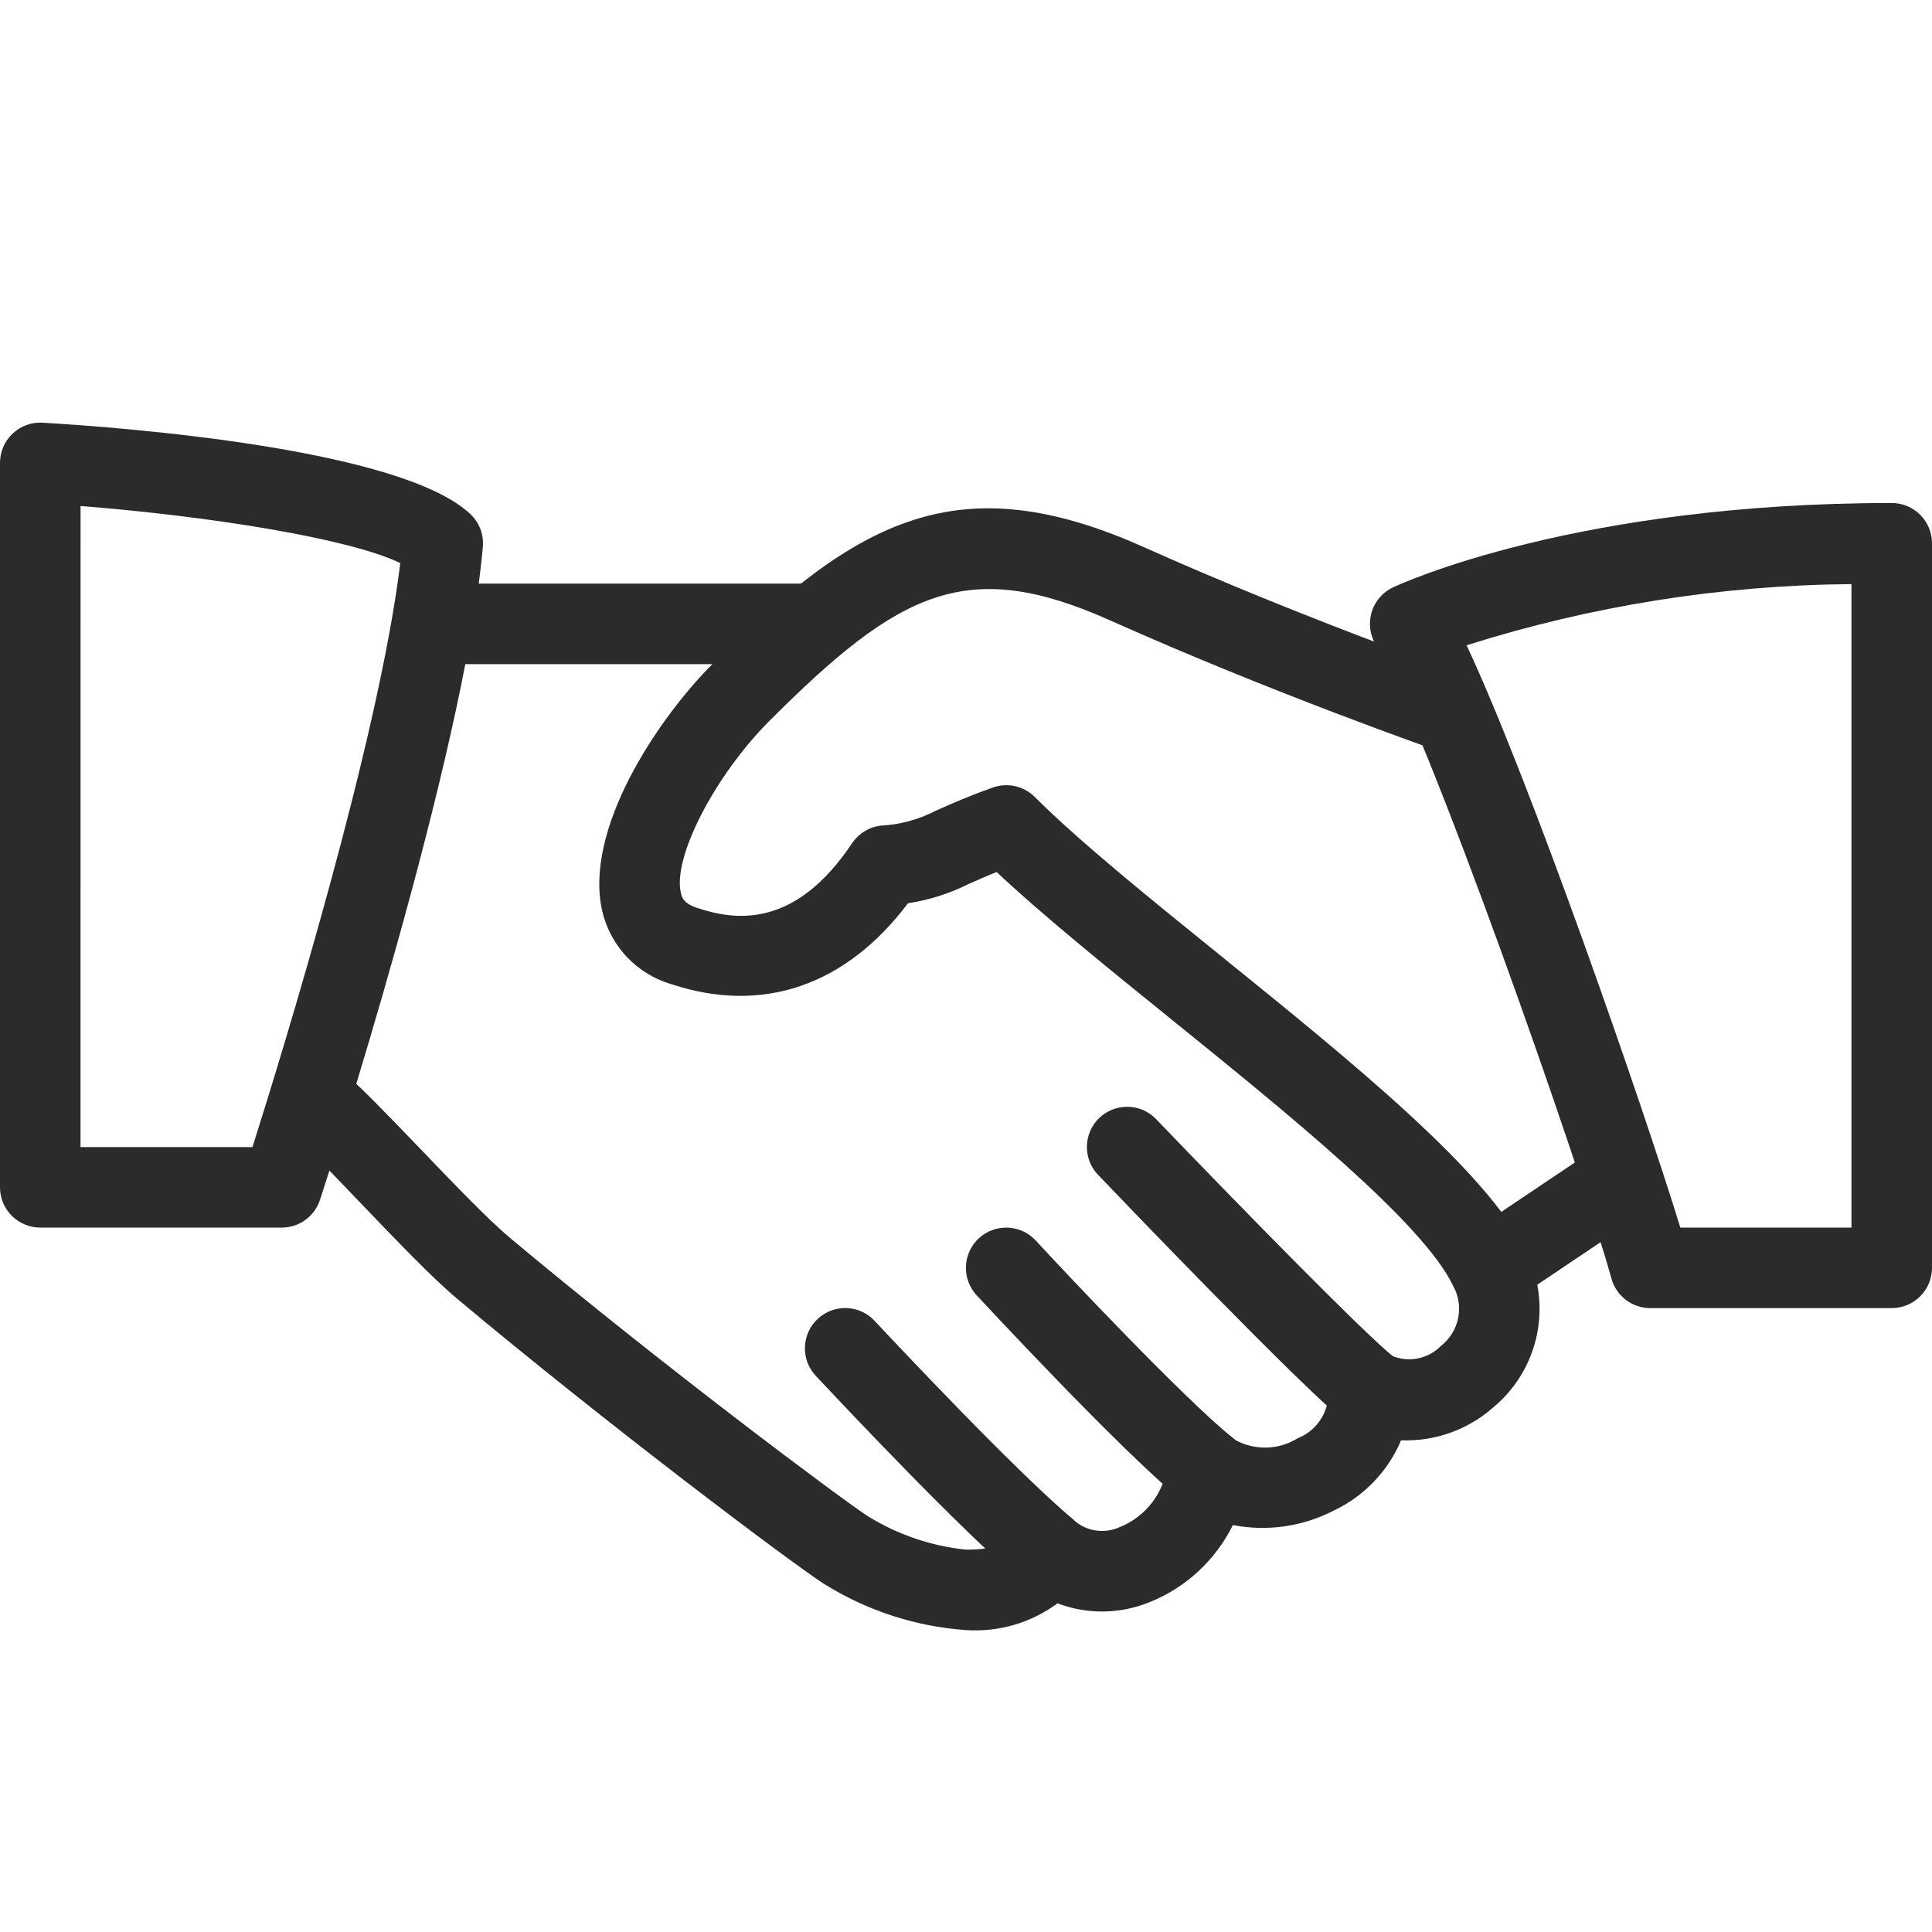
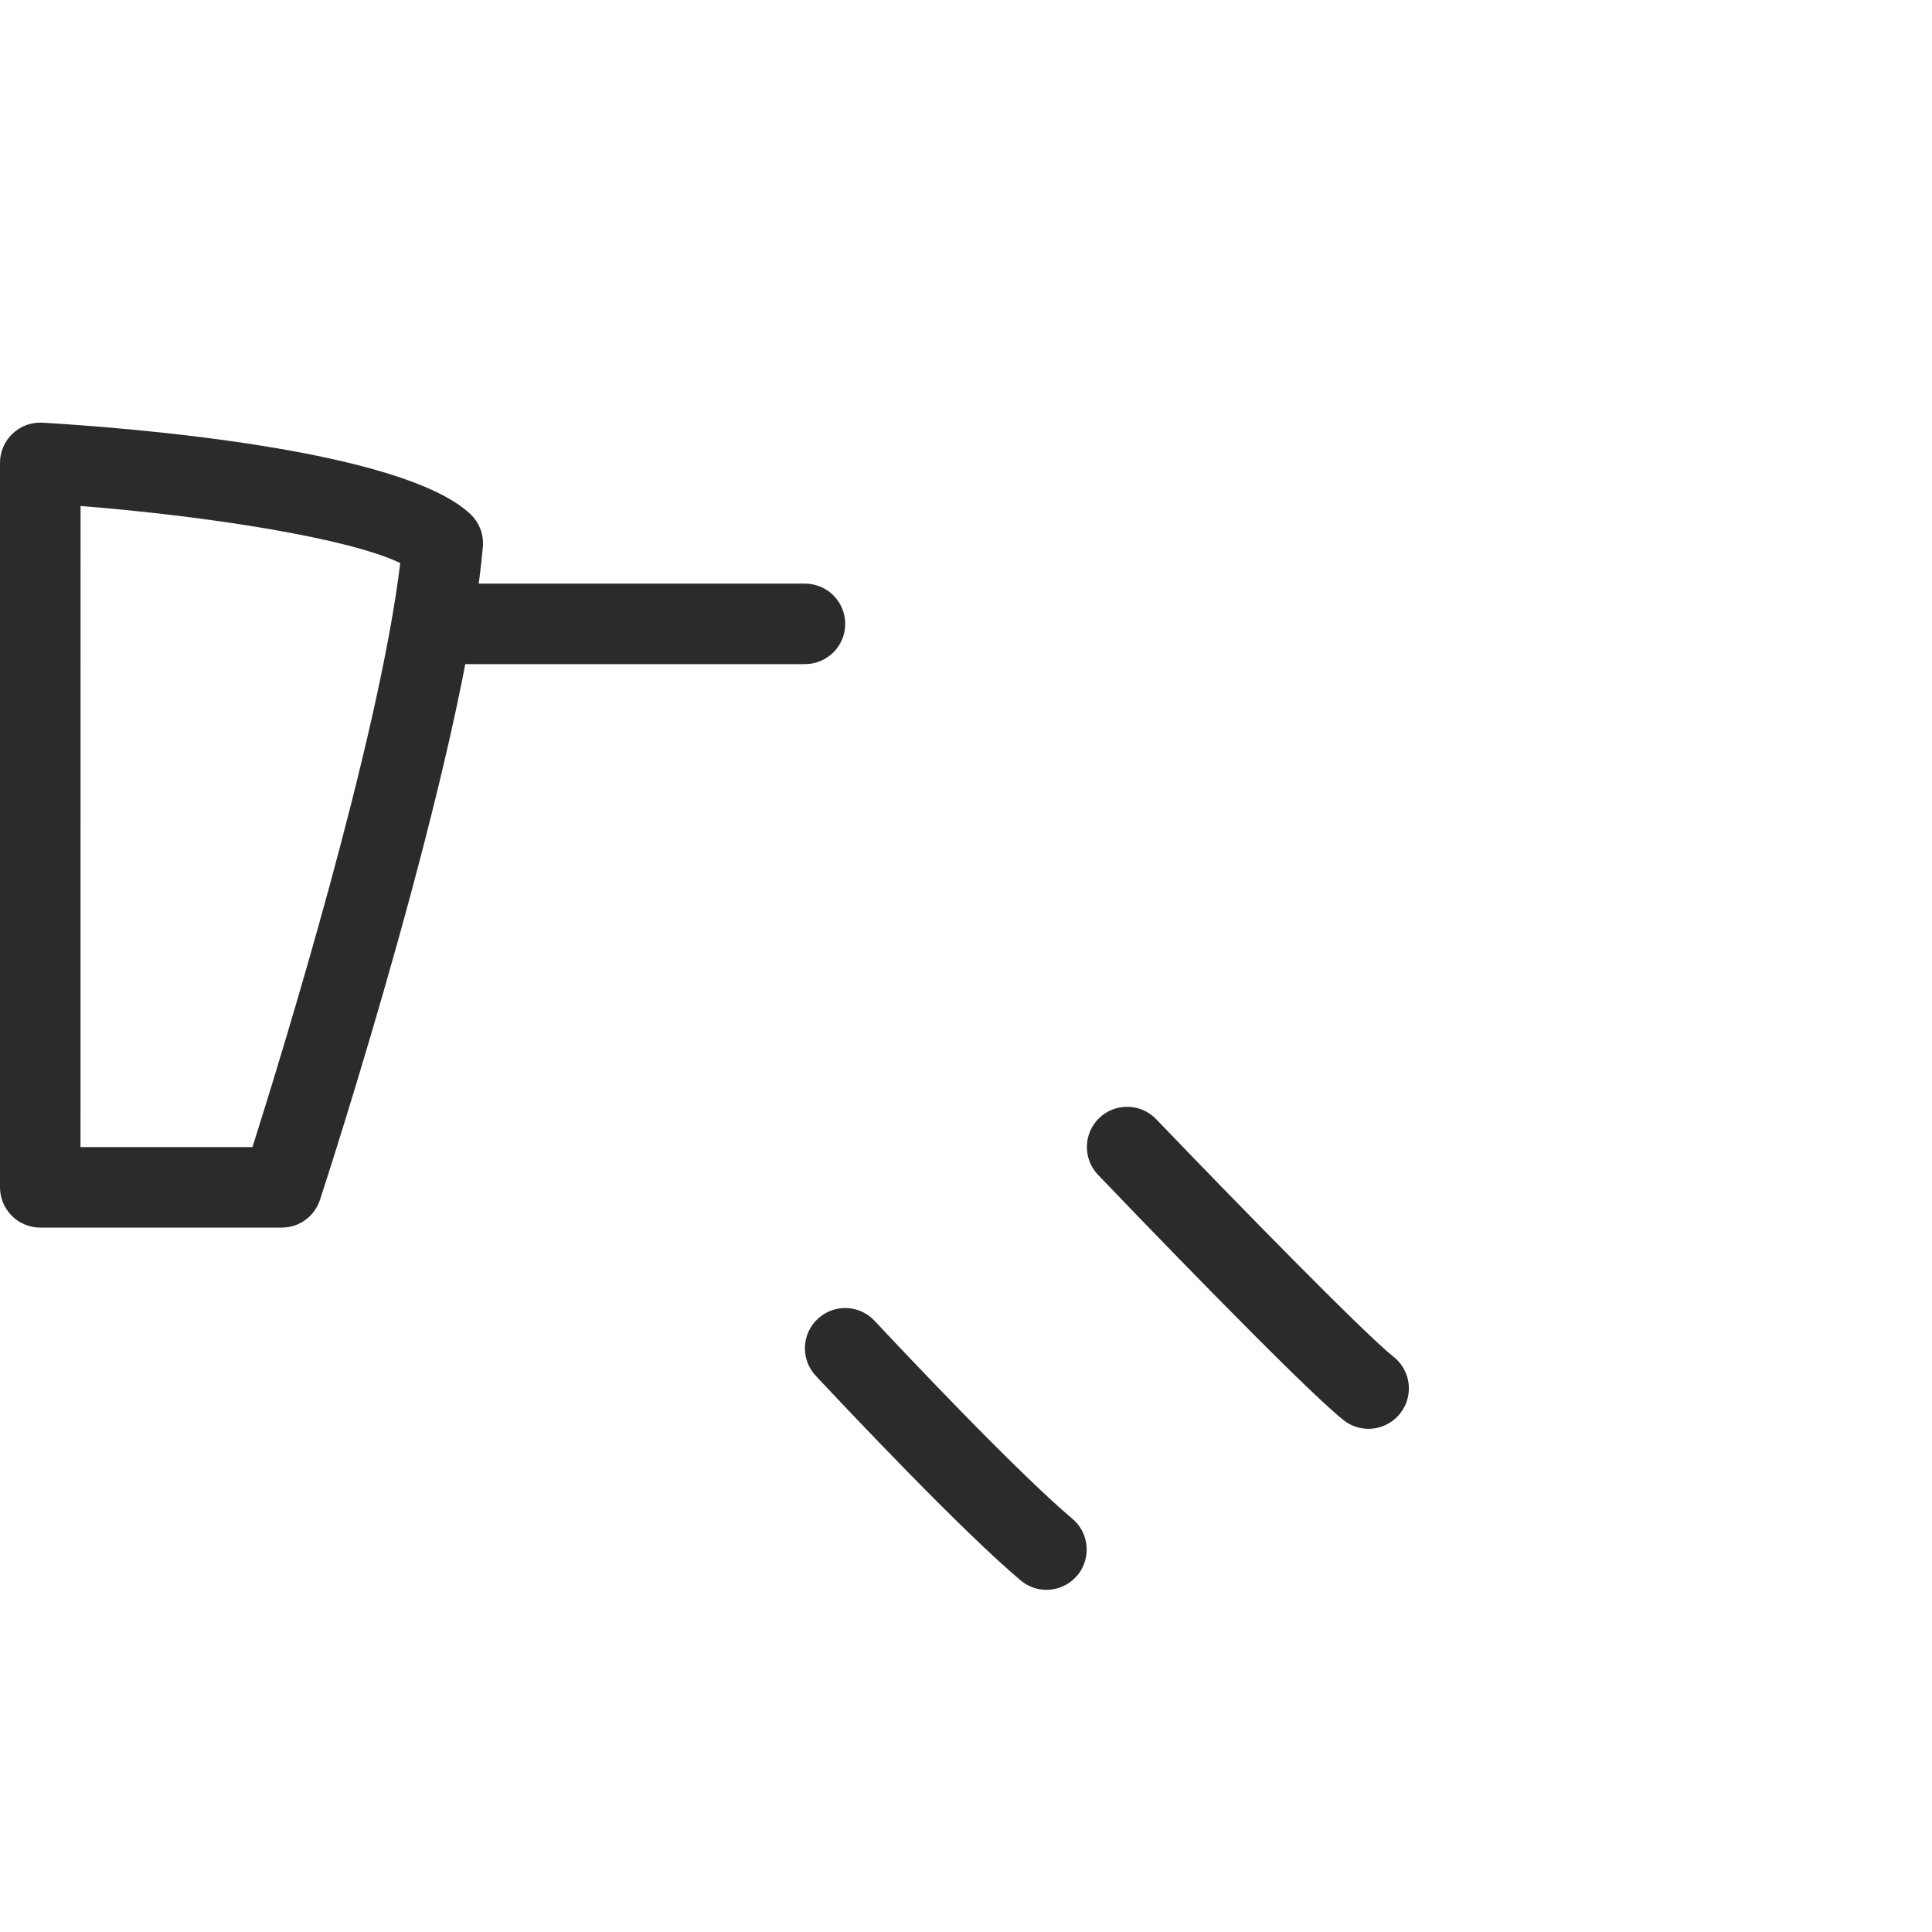
<svg xmlns="http://www.w3.org/2000/svg" width="64" height="64" viewBox="0 0 64 64" fill="none">
-   <path d="M31.999 53.999C30.317 53.88 28.69 53.347 27.263 52.447C26.074 51.666 20.106 47.178 15.141 43.021C14.314 42.328 13.085 41.042 11.895 39.8C11.013 38.88 10.213 38.035 9.799 37.688C9.529 37.459 9.361 37.133 9.332 36.78C9.302 36.428 9.414 36.078 9.642 35.808C9.871 35.538 10.197 35.369 10.55 35.34C10.902 35.31 11.252 35.422 11.522 35.651C11.975 36.035 12.858 36.949 13.826 37.955C14.914 39.091 16.146 40.376 16.858 40.976C21.928 45.221 27.797 49.6 28.733 50.216C29.722 50.831 30.838 51.214 31.997 51.334C33.245 51.334 33.359 51.014 33.41 50.88C33.485 50.674 33.609 50.49 33.773 50.343C33.936 50.197 34.133 50.093 34.346 50.041C34.559 49.99 34.781 49.992 34.992 50.045C35.204 50.099 35.4 50.204 35.562 50.35C35.766 50.535 36.02 50.656 36.292 50.698C36.564 50.74 36.843 50.702 37.093 50.587C37.514 50.419 37.882 50.14 38.159 49.781C38.435 49.422 38.611 48.995 38.666 48.544C38.689 48.296 38.781 48.059 38.932 47.86C39.083 47.661 39.287 47.508 39.52 47.42C39.754 47.331 40.008 47.31 40.252 47.358C40.498 47.407 40.724 47.523 40.906 47.694C41.225 47.872 41.586 47.961 41.951 47.953C42.317 47.945 42.673 47.839 42.983 47.646C43.285 47.528 43.545 47.321 43.727 47.053C43.91 46.786 44.008 46.469 44.007 46.145C43.98 45.891 44.026 45.635 44.14 45.406C44.255 45.178 44.432 44.987 44.651 44.857C44.87 44.726 45.123 44.661 45.377 44.67C45.633 44.678 45.88 44.76 46.09 44.905C46.364 45.025 46.668 45.058 46.961 45.001C47.255 44.944 47.524 44.799 47.733 44.585C48.028 44.354 48.231 44.025 48.304 43.657C48.377 43.29 48.315 42.908 48.13 42.582C47.131 40.502 42.685 36.908 38.765 33.737C36.598 31.985 34.541 30.318 33.014 28.887C32.625 29.044 32.331 29.175 32.081 29.287C31.45 29.602 30.775 29.816 30.078 29.922C28.025 32.647 25.267 33.602 22.246 32.604C21.686 32.442 21.179 32.134 20.776 31.712C20.374 31.29 20.091 30.769 19.955 30.202C19.315 27.495 21.793 23.802 23.617 21.981C28.408 17.186 31.763 15.389 37.878 18.119C43.126 20.469 48.384 22.306 48.437 22.325C48.764 22.447 49.029 22.692 49.178 23.008C49.326 23.323 49.344 23.684 49.23 24.013C49.115 24.343 48.876 24.614 48.564 24.769C48.252 24.924 47.892 24.951 47.56 24.845C47.507 24.826 42.141 22.951 36.787 20.557C32.067 18.445 29.832 19.533 25.5 23.869C23.678 25.69 22.273 28.412 22.556 29.585C22.596 29.756 22.67 29.935 23.086 30.073C24.39 30.51 26.343 30.75 28.227 27.932C28.337 27.769 28.481 27.632 28.65 27.531C28.819 27.43 29.008 27.367 29.203 27.348C29.829 27.314 30.439 27.146 30.995 26.857C31.432 26.665 31.987 26.409 32.886 26.089C33.124 26.004 33.381 25.988 33.628 26.043C33.875 26.098 34.101 26.223 34.28 26.402C35.739 27.86 38.027 29.711 40.448 31.668C44.789 35.18 49.28 38.815 50.538 41.433C50.975 42.29 51.107 43.27 50.913 44.212C50.719 45.154 50.211 46.002 49.472 46.617C48.631 47.362 47.536 47.755 46.413 47.712C45.981 48.734 45.189 49.562 44.187 50.038C43.157 50.57 41.978 50.74 40.84 50.52C40.264 51.688 39.275 52.6 38.065 53.08C37.094 53.473 36.011 53.484 35.032 53.112C34.158 53.758 33.083 54.072 31.999 53.999V53.999Z" fill="#2B2B2B" />
  <path d="M26.666 22H14.666C14.312 22 13.973 21.859 13.723 21.609C13.473 21.359 13.332 21.02 13.332 20.666C13.332 20.313 13.473 19.974 13.723 19.724C13.973 19.473 14.312 19.333 14.666 19.333H26.666C27.019 19.333 27.358 19.473 27.609 19.724C27.859 19.974 27.999 20.313 27.999 20.666C27.999 21.02 27.859 21.359 27.609 21.609C27.358 21.859 27.019 22 26.666 22V22Z" fill="#2B2B2B" />
-   <path d="M49.438 43.284C49.152 43.285 48.873 43.194 48.643 43.024C48.413 42.854 48.243 42.615 48.16 42.342C48.076 42.068 48.082 41.775 48.178 41.505C48.274 41.236 48.453 41.004 48.691 40.845L52.59 38.226C52.883 38.038 53.239 37.973 53.58 38.043C53.921 38.114 54.221 38.316 54.416 38.605C54.61 38.894 54.684 39.248 54.62 39.591C54.557 39.934 54.362 40.238 54.078 40.439L50.179 43.058C49.96 43.206 49.702 43.285 49.438 43.284Z" fill="#2B2B2B" />
  <path d="M45.335 47.332C45.036 47.333 44.746 47.232 44.511 47.047C43.103 45.938 37.06 39.636 36.375 38.919C36.13 38.664 35.997 38.322 36.005 37.968C36.012 37.615 36.16 37.279 36.415 37.034C36.67 36.789 37.012 36.656 37.366 36.664C37.719 36.671 38.055 36.819 38.3 37.074C40.94 39.826 45.212 44.196 46.164 44.946C46.301 45.054 46.416 45.189 46.502 45.341C46.587 45.494 46.642 45.662 46.662 45.836C46.683 46.01 46.669 46.186 46.621 46.355C46.574 46.523 46.493 46.68 46.385 46.818C46.26 46.977 46.1 47.106 45.919 47.195C45.737 47.284 45.537 47.331 45.335 47.332V47.332Z" fill="#2B2B2B" />
-   <path d="M39.996 49.999C39.694 49.998 39.401 49.896 39.164 49.708C37.185 48.124 32.396 42.954 32.348 42.903C32.23 42.774 32.138 42.623 32.078 42.458C32.017 42.294 31.99 42.119 31.998 41.944C32.005 41.769 32.047 41.597 32.121 41.438C32.195 41.279 32.299 41.136 32.428 41.018C32.557 40.899 32.708 40.807 32.873 40.747C33.038 40.687 33.212 40.66 33.387 40.667C33.562 40.675 33.734 40.716 33.893 40.79C34.052 40.864 34.195 40.969 34.314 41.098C35.22 42.084 39.234 46.346 40.831 47.626C41.046 47.798 41.203 48.033 41.279 48.298C41.355 48.564 41.347 48.846 41.256 49.107C41.164 49.367 40.994 49.593 40.769 49.753C40.544 49.913 40.275 49.998 39.999 49.999H39.996Z" fill="#2B2B2B" />
  <path d="M34.666 52.665C34.351 52.665 34.047 52.554 33.807 52.35C31.841 50.692 28.119 46.745 27.023 45.575C26.903 45.447 26.81 45.297 26.748 45.133C26.687 44.969 26.658 44.794 26.664 44.619C26.67 44.444 26.711 44.272 26.783 44.112C26.856 43.953 26.959 43.809 27.087 43.69C27.215 43.57 27.365 43.477 27.529 43.415C27.693 43.354 27.868 43.325 28.043 43.331C28.218 43.337 28.39 43.377 28.549 43.45C28.709 43.522 28.853 43.626 28.972 43.754C29.733 44.567 33.623 48.708 35.524 50.311C35.733 50.487 35.883 50.724 35.953 50.988C36.023 51.253 36.011 51.532 35.917 51.789C35.823 52.047 35.652 52.268 35.428 52.425C35.203 52.582 34.936 52.666 34.662 52.665H34.666Z" fill="#2B2B2B" />
  <path d="M9.333 40.666H1.333C0.98 40.666 0.641 40.525 0.391 40.275C0.141 40.025 0 39.686 5.42943e-07 39.333V15.333C-0 15.151 0.037 14.971 0.109 14.804C0.181 14.637 0.286 14.487 0.419 14.362C0.551 14.238 0.708 14.141 0.879 14.079C1.05 14.018 1.232 13.991 1.413 14.002C4.16 14.165 13.298 14.867 15.584 17.032C15.73 17.169 15.842 17.338 15.914 17.526C15.985 17.713 16.012 17.915 15.995 18.114C15.389 25.047 10.795 39.149 10.6 39.746C10.513 40.013 10.344 40.246 10.116 40.412C9.888 40.577 9.614 40.666 9.333 40.666V40.666ZM2.667 37.999H8.363C9.355 34.868 12.552 24.495 13.259 18.653C11.579 17.837 6.955 17.101 2.669 16.762L2.667 37.999Z" fill="#2B2B2B" />
-   <path d="M62.666 43.333H54.666C54.374 43.333 54.09 43.237 53.858 43.06C53.626 42.883 53.458 42.635 53.381 42.354C52.389 38.759 47.228 24.023 45.581 21.371C45.482 21.21 45.418 21.031 45.393 20.845C45.368 20.658 45.382 20.468 45.435 20.288C45.487 20.106 45.578 19.938 45.701 19.795C45.824 19.651 45.976 19.536 46.147 19.456C46.389 19.344 52.197 16.663 62.667 16.663C62.842 16.663 63.015 16.698 63.177 16.765C63.339 16.832 63.486 16.93 63.61 17.054C63.733 17.178 63.832 17.325 63.899 17.486C63.966 17.648 64 17.822 64 17.997V41.996C64 42.172 63.966 42.345 63.899 42.508C63.832 42.67 63.734 42.817 63.61 42.941C63.486 43.065 63.339 43.164 63.177 43.231C63.015 43.298 62.841 43.333 62.666 43.333V43.333ZM55.663 40.666H61.332V19.349C57.005 19.386 52.708 20.069 48.583 21.376C50.666 25.813 54.399 36.549 55.663 40.666Z" fill="#2B2B2B" />
</svg>